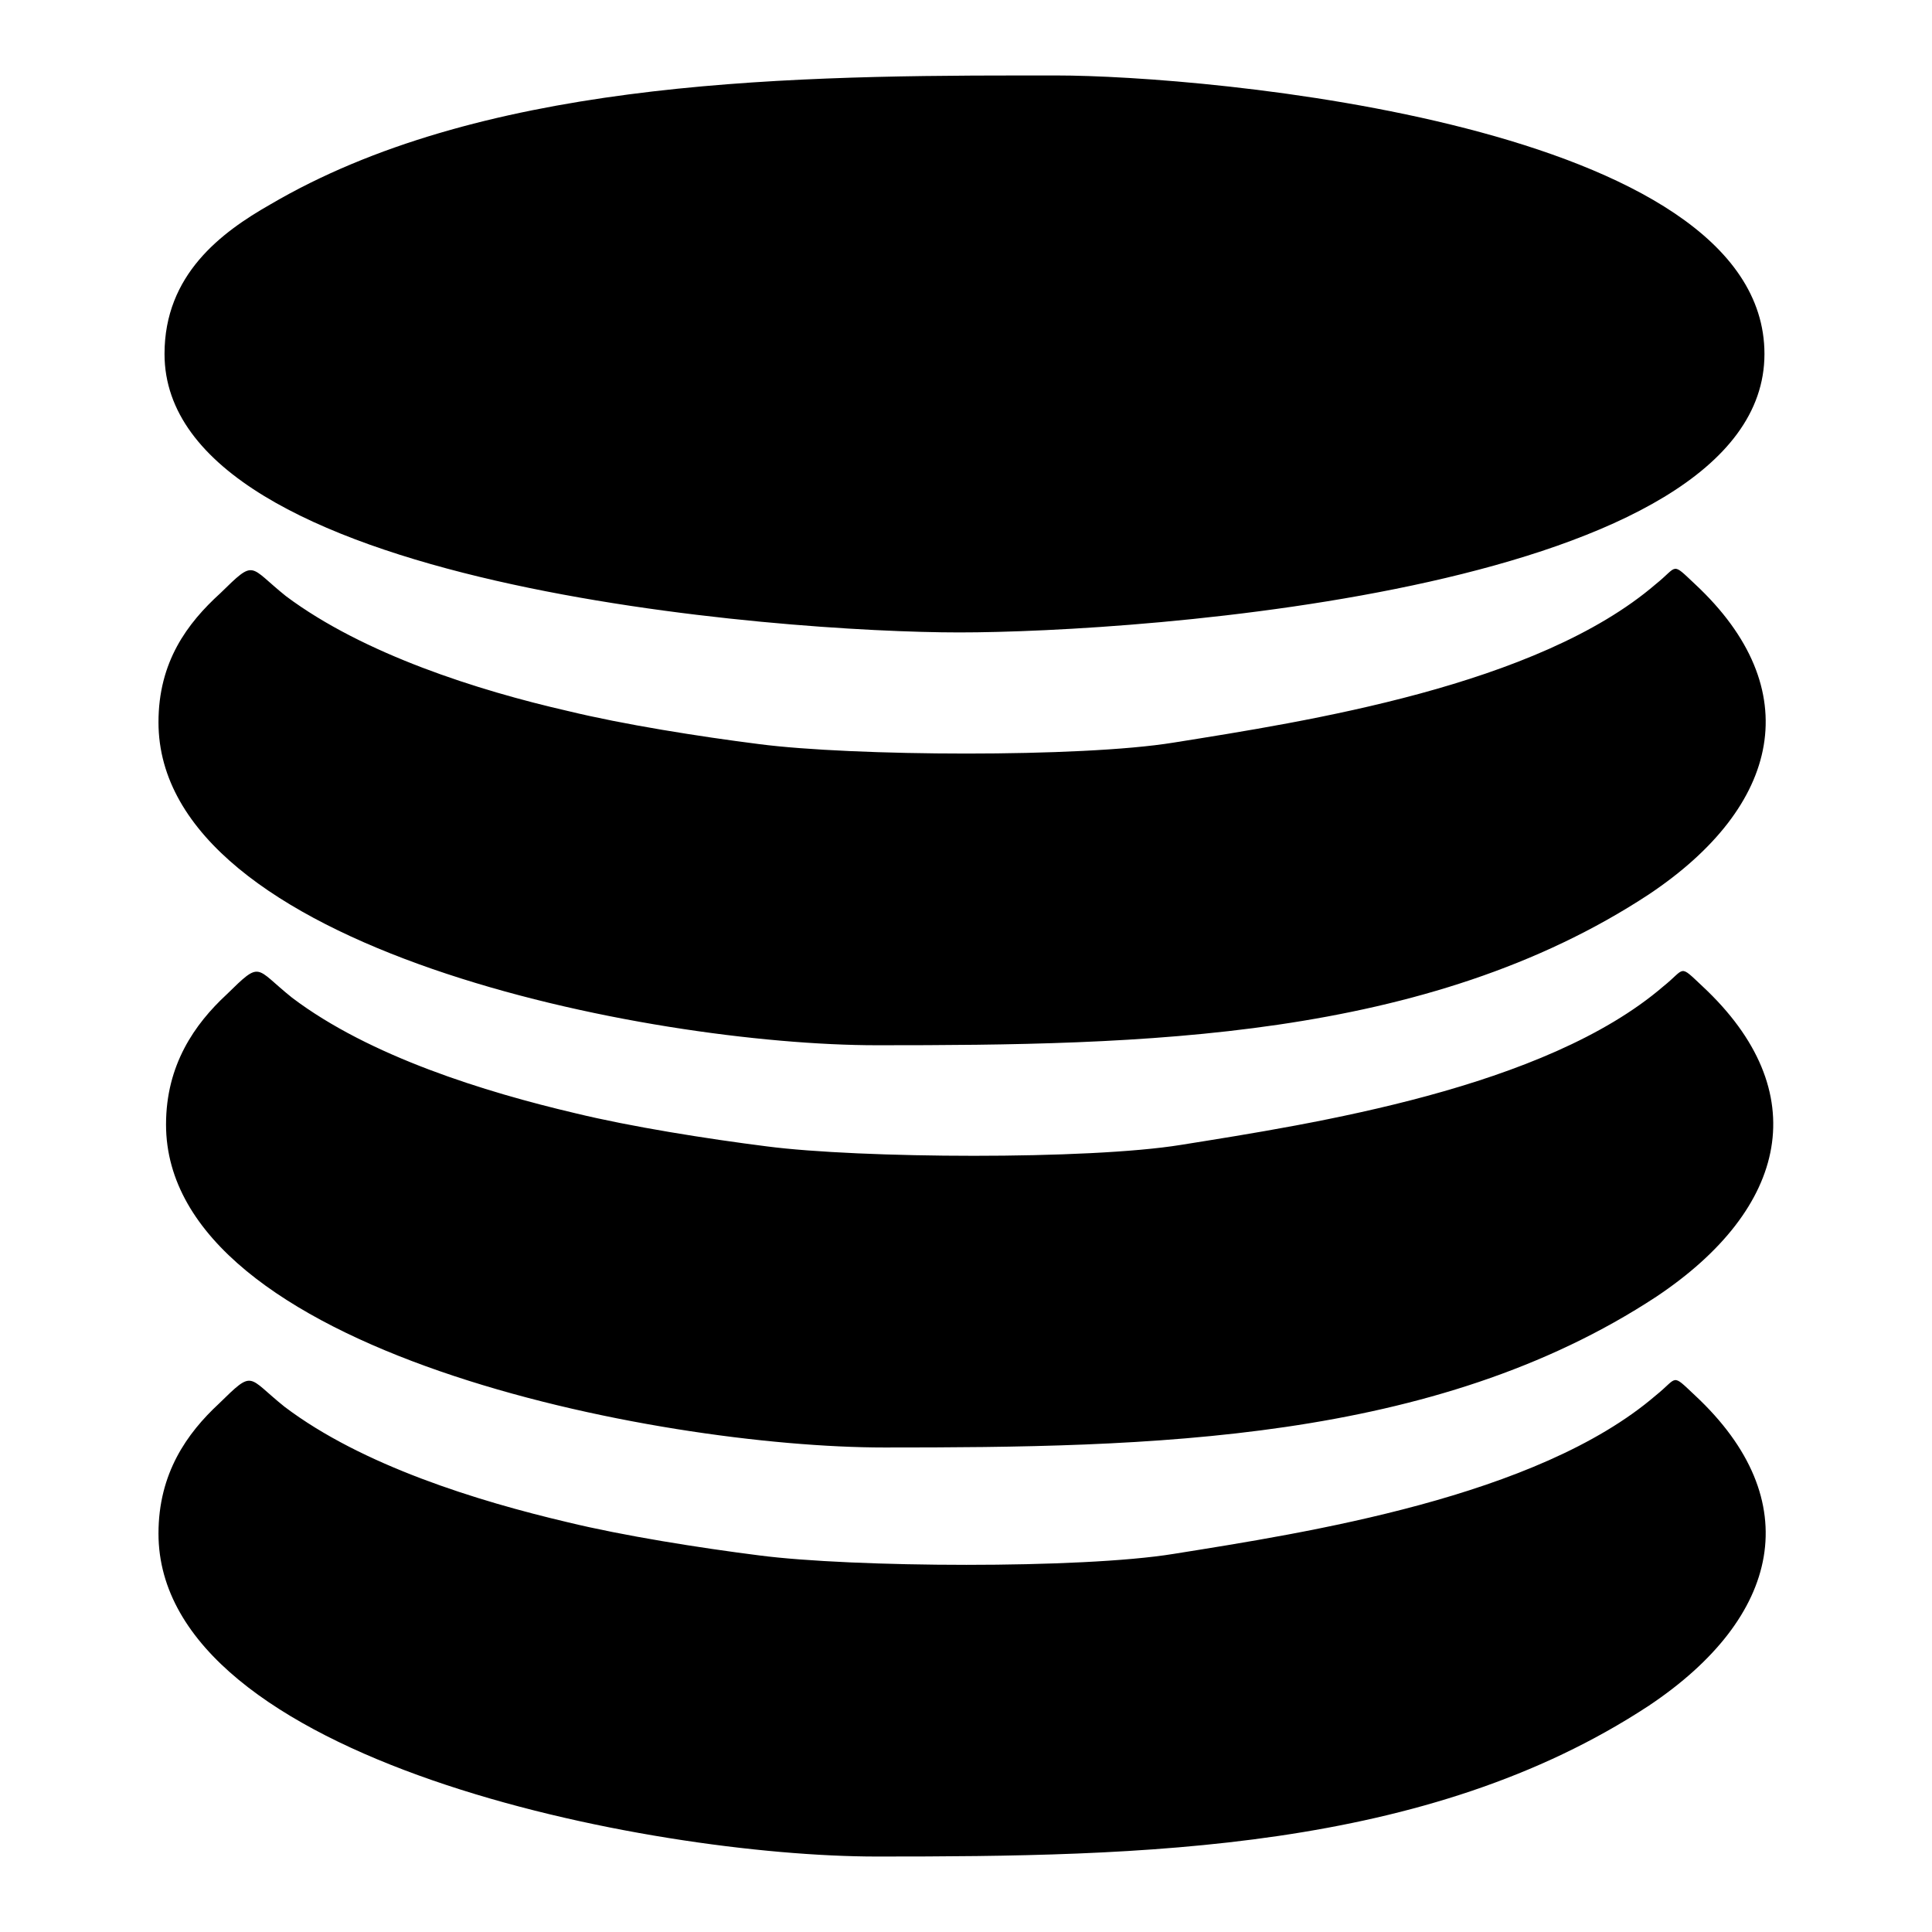
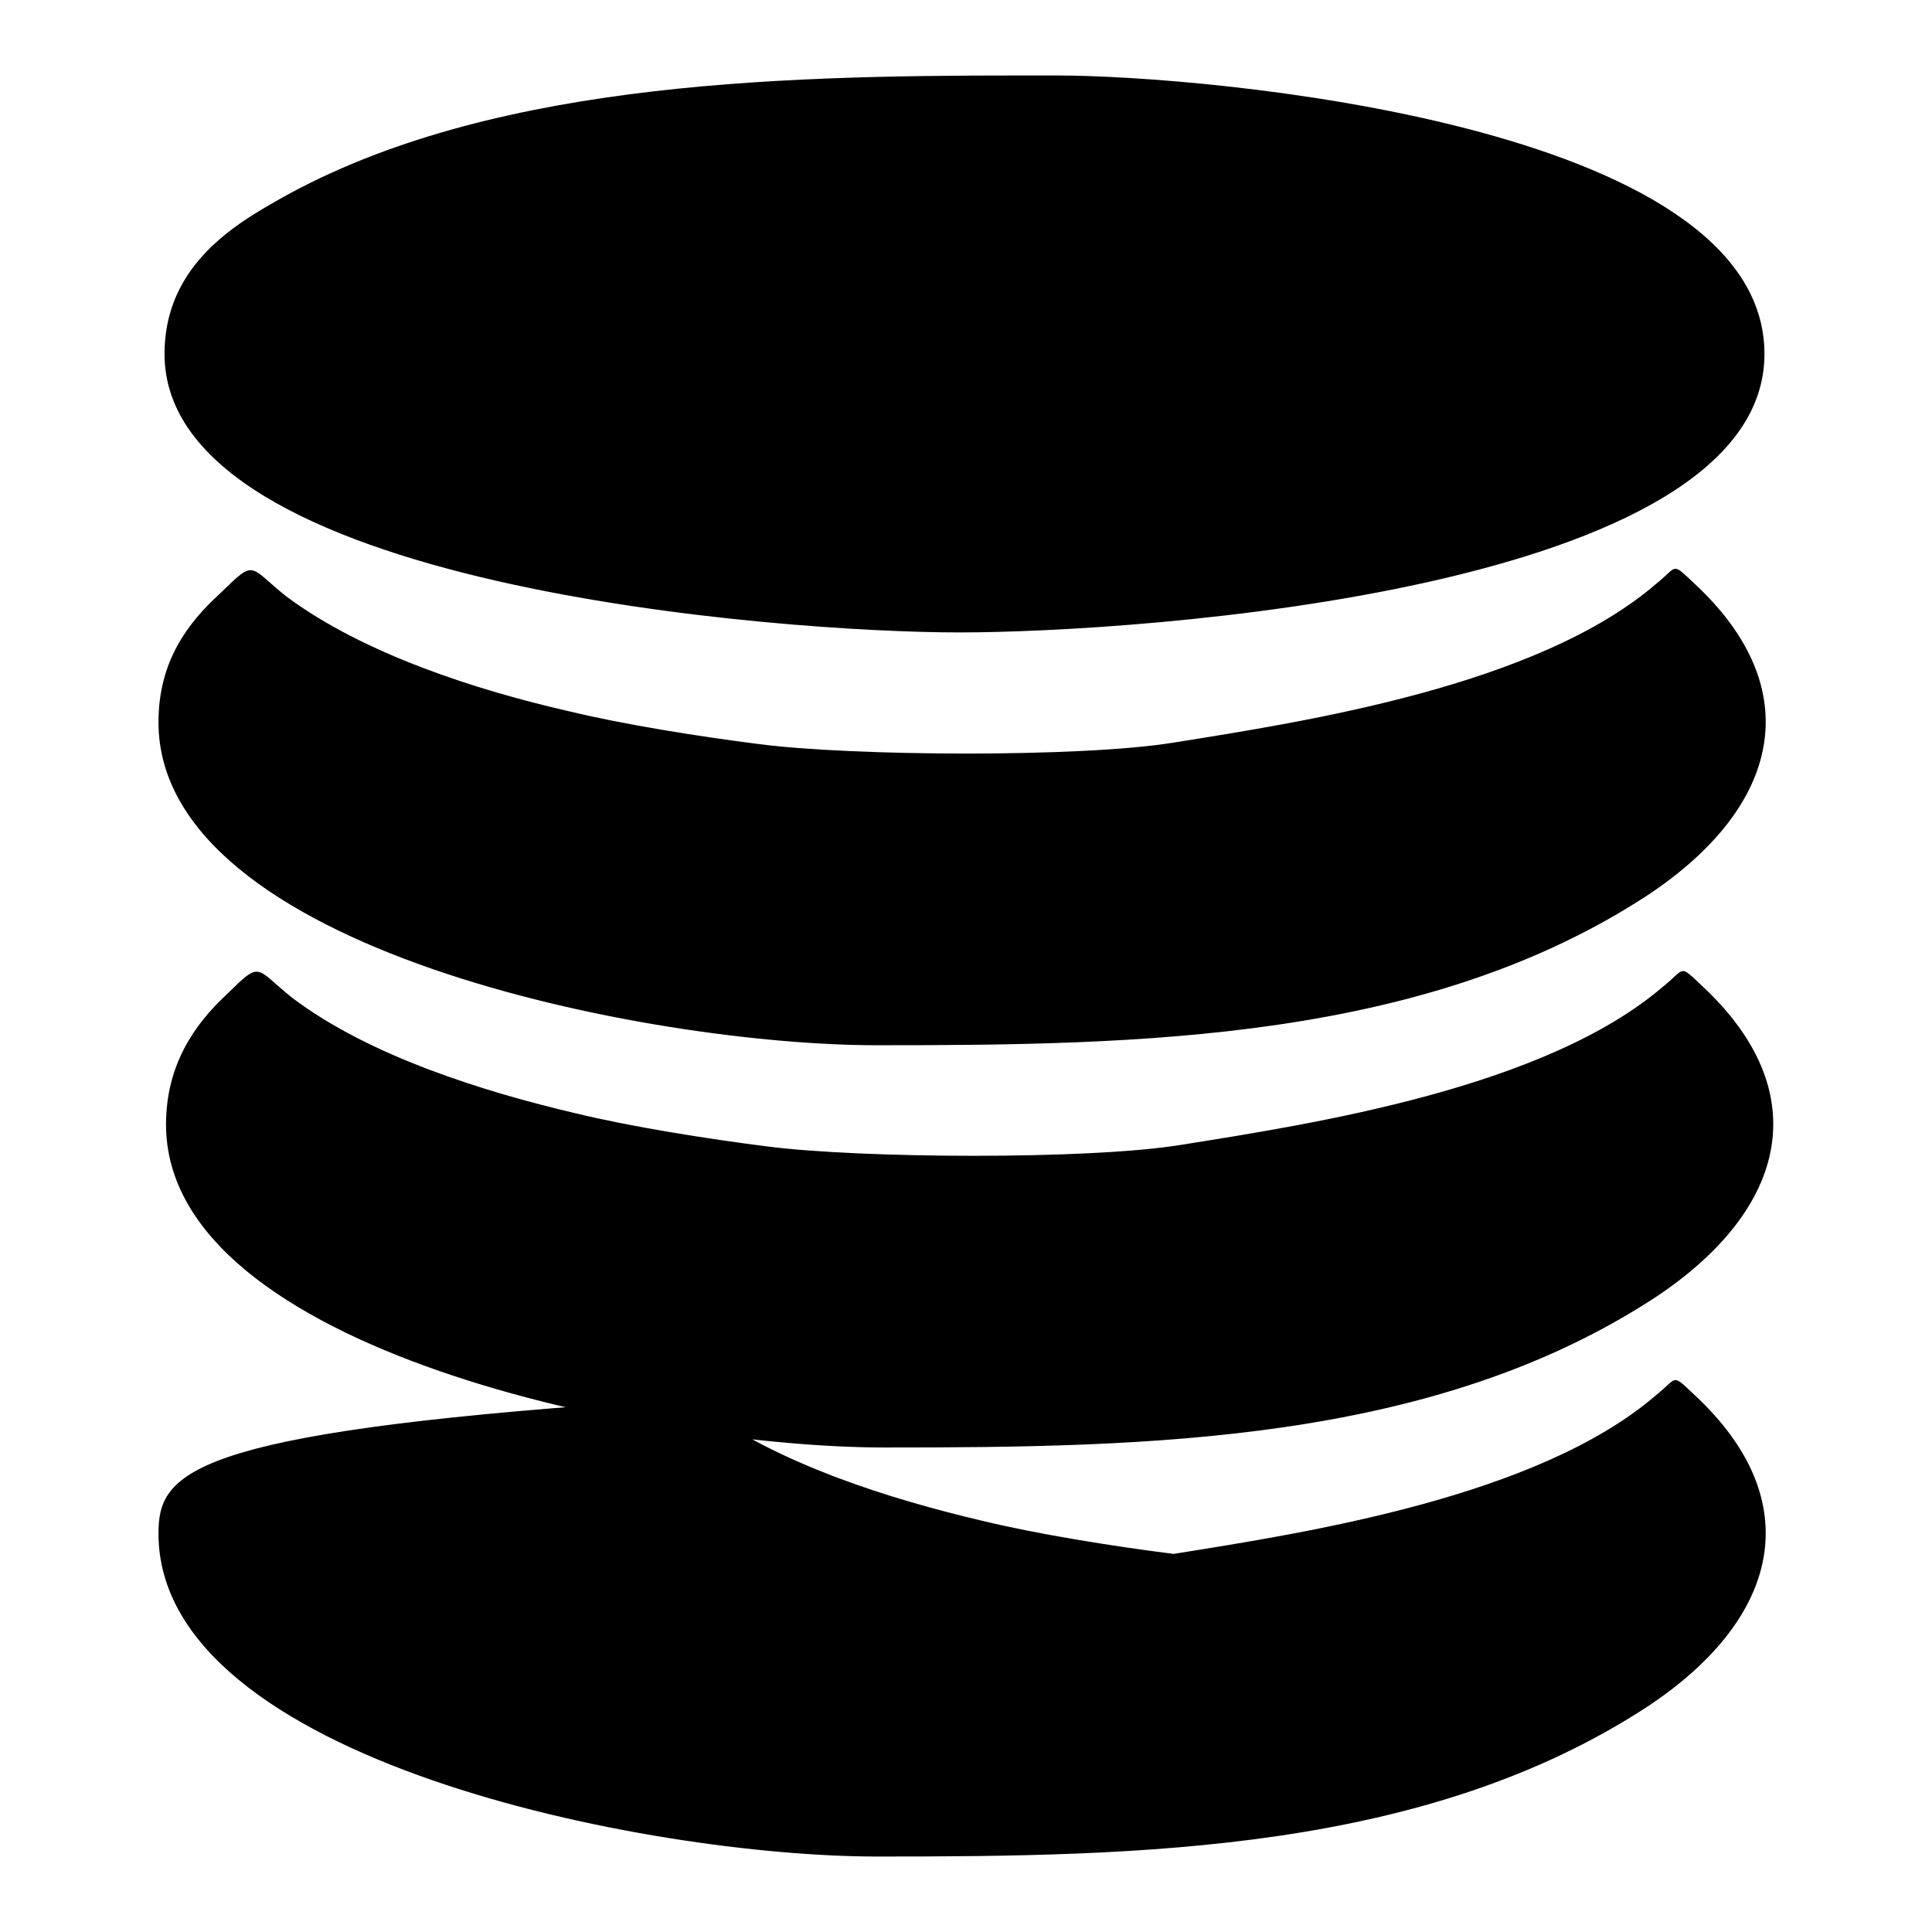
<svg xmlns="http://www.w3.org/2000/svg" version="1.1" x="0px" y="0px" viewBox="0 0 256 256" enable-background="new 0 0 256 256" xml:space="preserve">
  <g>
-     <path fill="#000000" d="M21.8,46.9c0,30.9,81.9,36.9,105.3,36.9c23.8,0,106.7-5.6,106.7-36.9c0-30.5-74.2-36.9-93.8-36.9h-4.8 c-33.3,0-72,1-99.4,17.1C29.3,30.8,21.8,36.4,21.8,46.9L21.8,46.9z M21,95.7c0,30.1,65,42.8,95.2,42.8c34.9,0,72.8-0.6,102.3-20 c17.5-11.7,21-27.2,6.1-41.1c-3.2-3-2.2-2.4-5.2,0c-15.7,13.5-46.4,18.2-63.9,21c-12.3,2-42.6,1.8-54.9,0.2c-7.9-1-18-2.6-25.4-4.4 C63.4,91.5,48.2,86.7,37.9,79c-5-4-4-5-8.7-0.4C24.8,82.6,21,87.7,21,95.7L21,95.7z M22,149c0,30.1,65,42.8,95.2,42.8 c34.9,0,72.8-0.6,102.3-20c17.5-11.7,21-27.2,6.1-41.1c-3.2-3-2.2-2.4-5.2,0c-15.7,13.5-46.4,18.2-63.9,21 c-12.3,2-42.6,1.8-54.9,0.2c-7.9-1-18-2.6-25.4-4.4c-11.9-2.8-27.2-7.5-37.5-15.3c-5-4-4-5-8.7-0.4C25.8,135.7,22,141.1,22,149 L22,149z M21,203.2c0,30.1,65,42.8,95.2,42.8c34.9,0,72.8-0.6,102.3-20c17.5-11.7,21-27.2,6.1-41.1c-3.2-3-2.2-2.4-5.2,0 c-15.7,13.5-46.4,18.2-63.9,21c-12.3,2-42.6,1.8-54.9,0.2c-7.9-1-18-2.6-25.4-4.4c-11.9-2.8-27.2-7.5-37.5-15.3c-5-4-4-5-8.7-0.4 C24.8,189.9,21,195.2,21,203.2L21,203.2z" />
+     <path fill="#000000" d="M21.8,46.9c0,30.9,81.9,36.9,105.3,36.9c23.8,0,106.7-5.6,106.7-36.9c0-30.5-74.2-36.9-93.8-36.9h-4.8 c-33.3,0-72,1-99.4,17.1C29.3,30.8,21.8,36.4,21.8,46.9L21.8,46.9z M21,95.7c0,30.1,65,42.8,95.2,42.8c34.9,0,72.8-0.6,102.3-20 c17.5-11.7,21-27.2,6.1-41.1c-3.2-3-2.2-2.4-5.2,0c-15.7,13.5-46.4,18.2-63.9,21c-12.3,2-42.6,1.8-54.9,0.2c-7.9-1-18-2.6-25.4-4.4 C63.4,91.5,48.2,86.7,37.9,79c-5-4-4-5-8.7-0.4C24.8,82.6,21,87.7,21,95.7L21,95.7z M22,149c0,30.1,65,42.8,95.2,42.8 c34.9,0,72.8-0.6,102.3-20c17.5-11.7,21-27.2,6.1-41.1c-3.2-3-2.2-2.4-5.2,0c-15.7,13.5-46.4,18.2-63.9,21 c-12.3,2-42.6,1.8-54.9,0.2c-7.9-1-18-2.6-25.4-4.4c-11.9-2.8-27.2-7.5-37.5-15.3c-5-4-4-5-8.7-0.4C25.8,135.7,22,141.1,22,149 L22,149z M21,203.2c0,30.1,65,42.8,95.2,42.8c34.9,0,72.8-0.6,102.3-20c17.5-11.7,21-27.2,6.1-41.1c-3.2-3-2.2-2.4-5.2,0 c-15.7,13.5-46.4,18.2-63.9,21c-7.9-1-18-2.6-25.4-4.4c-11.9-2.8-27.2-7.5-37.5-15.3c-5-4-4-5-8.7-0.4 C24.8,189.9,21,195.2,21,203.2L21,203.2z" />
  </g>
</svg>